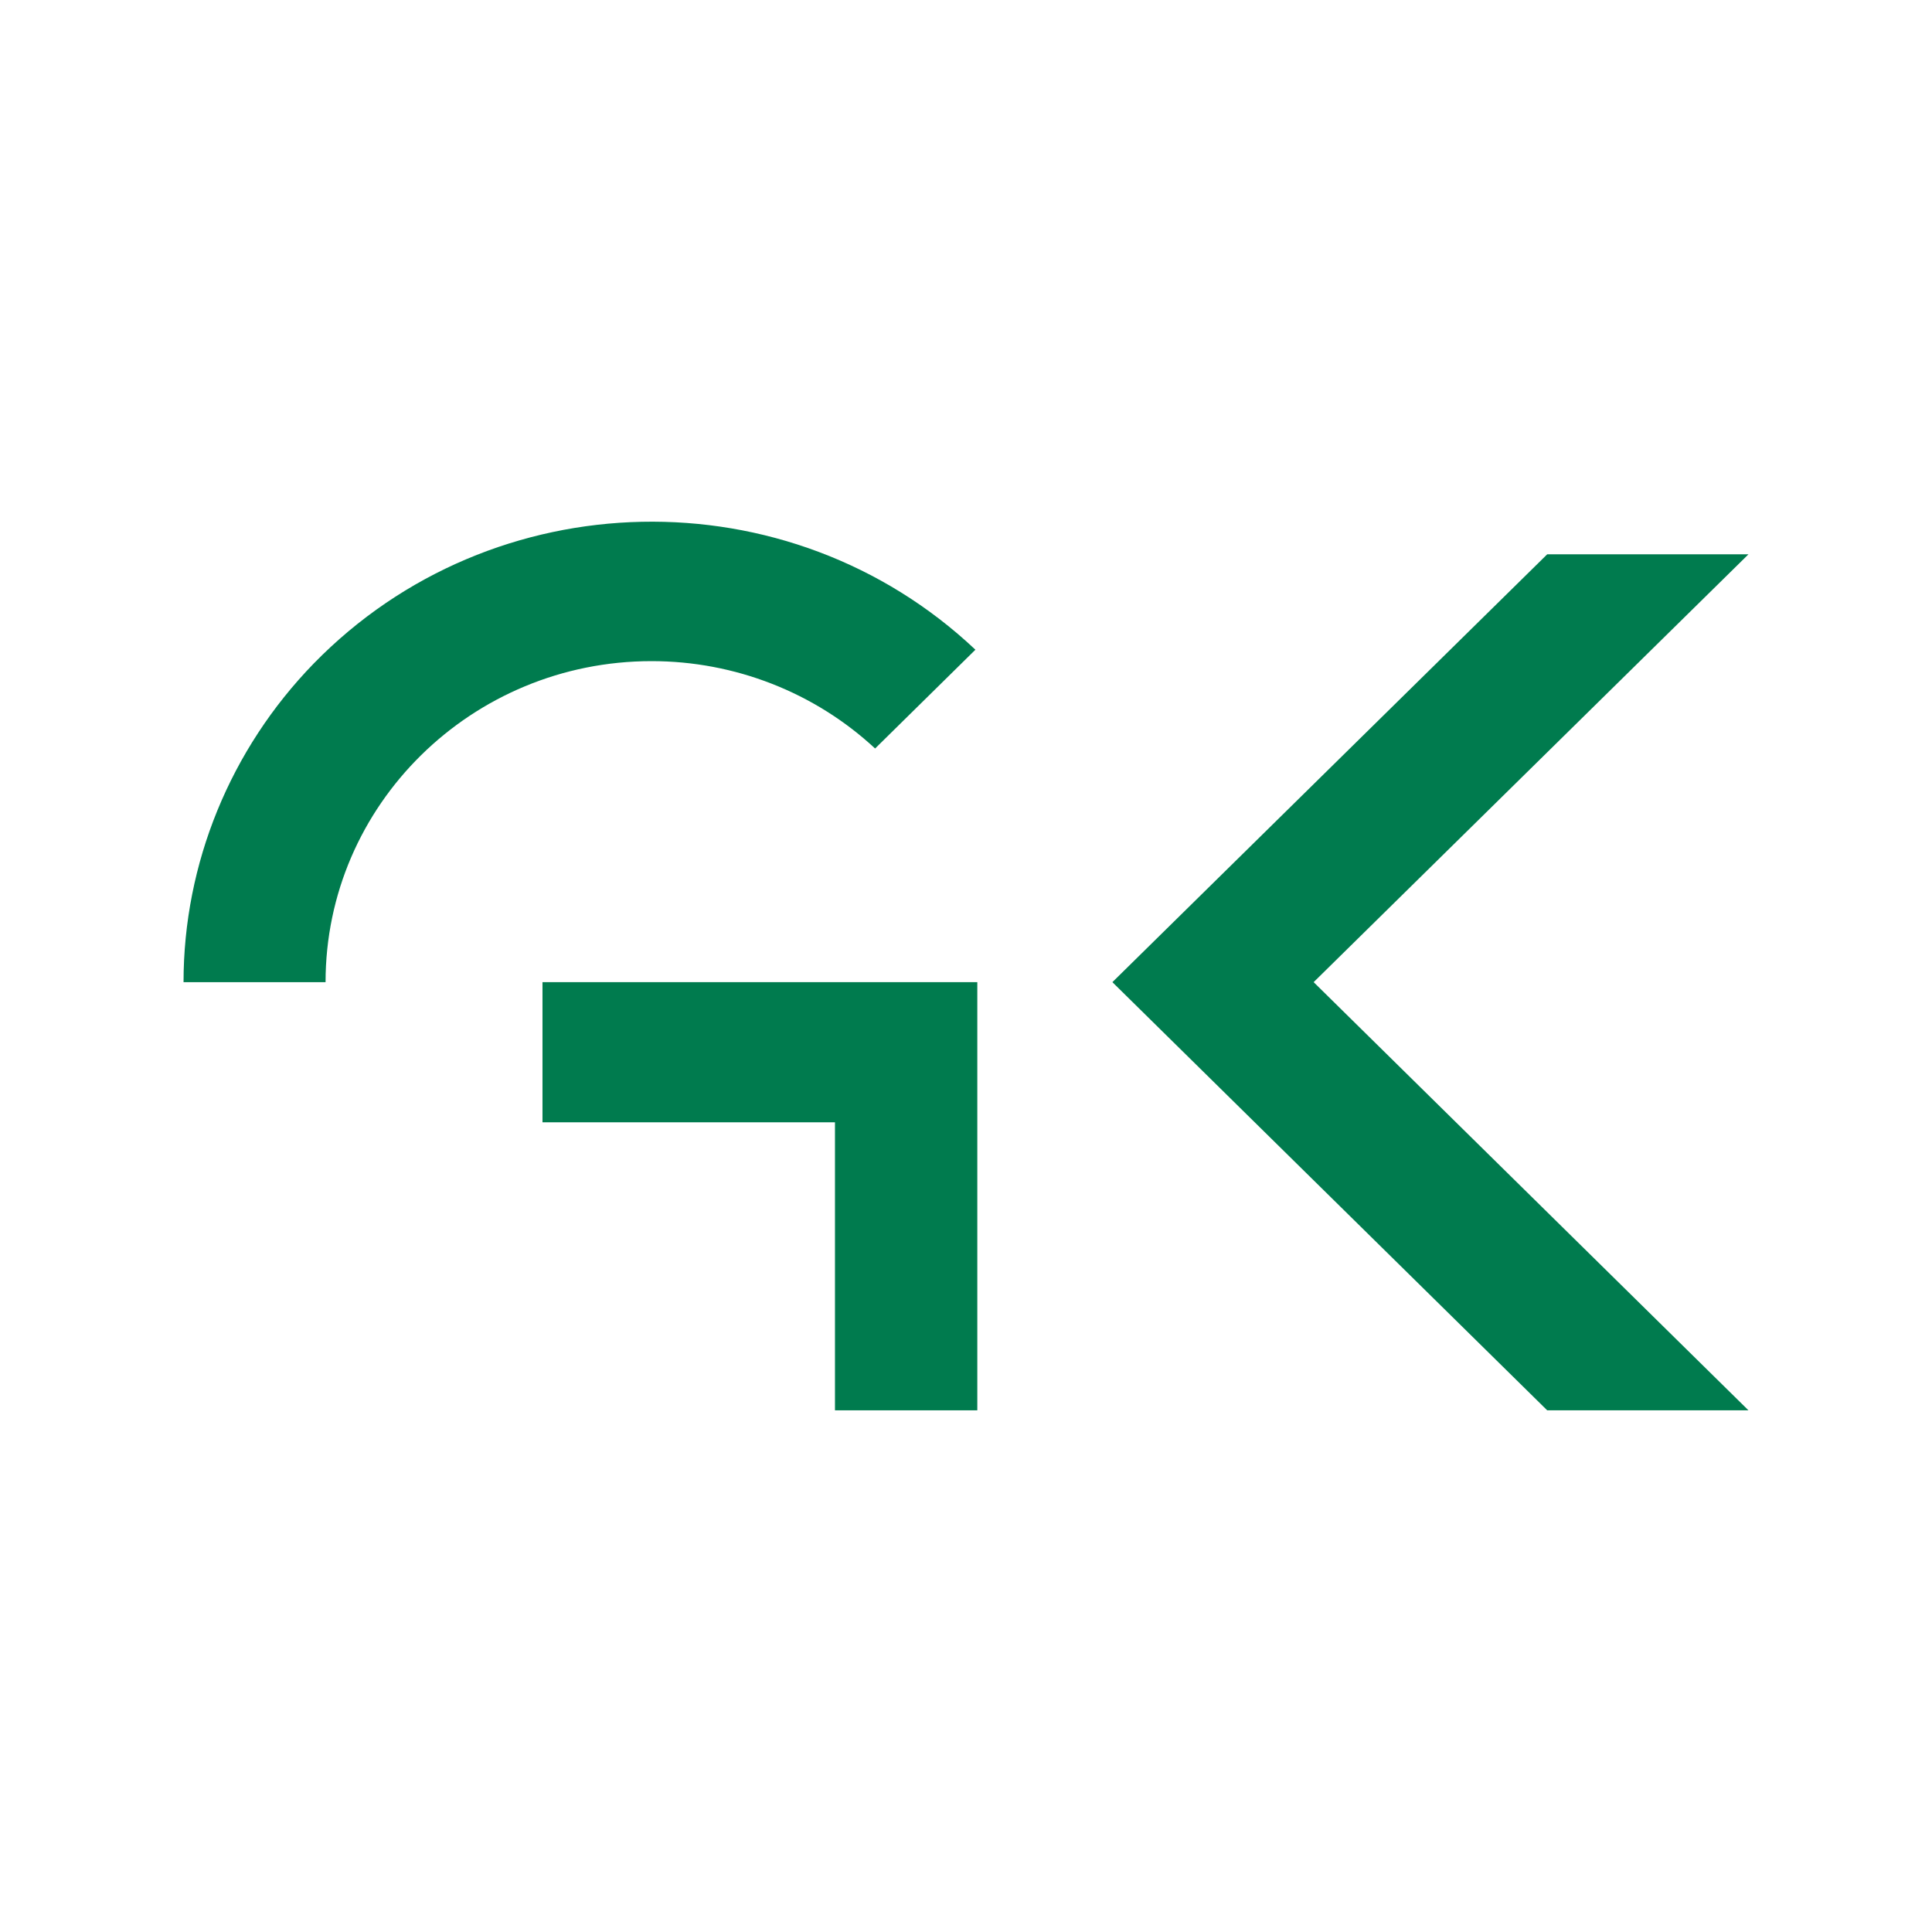
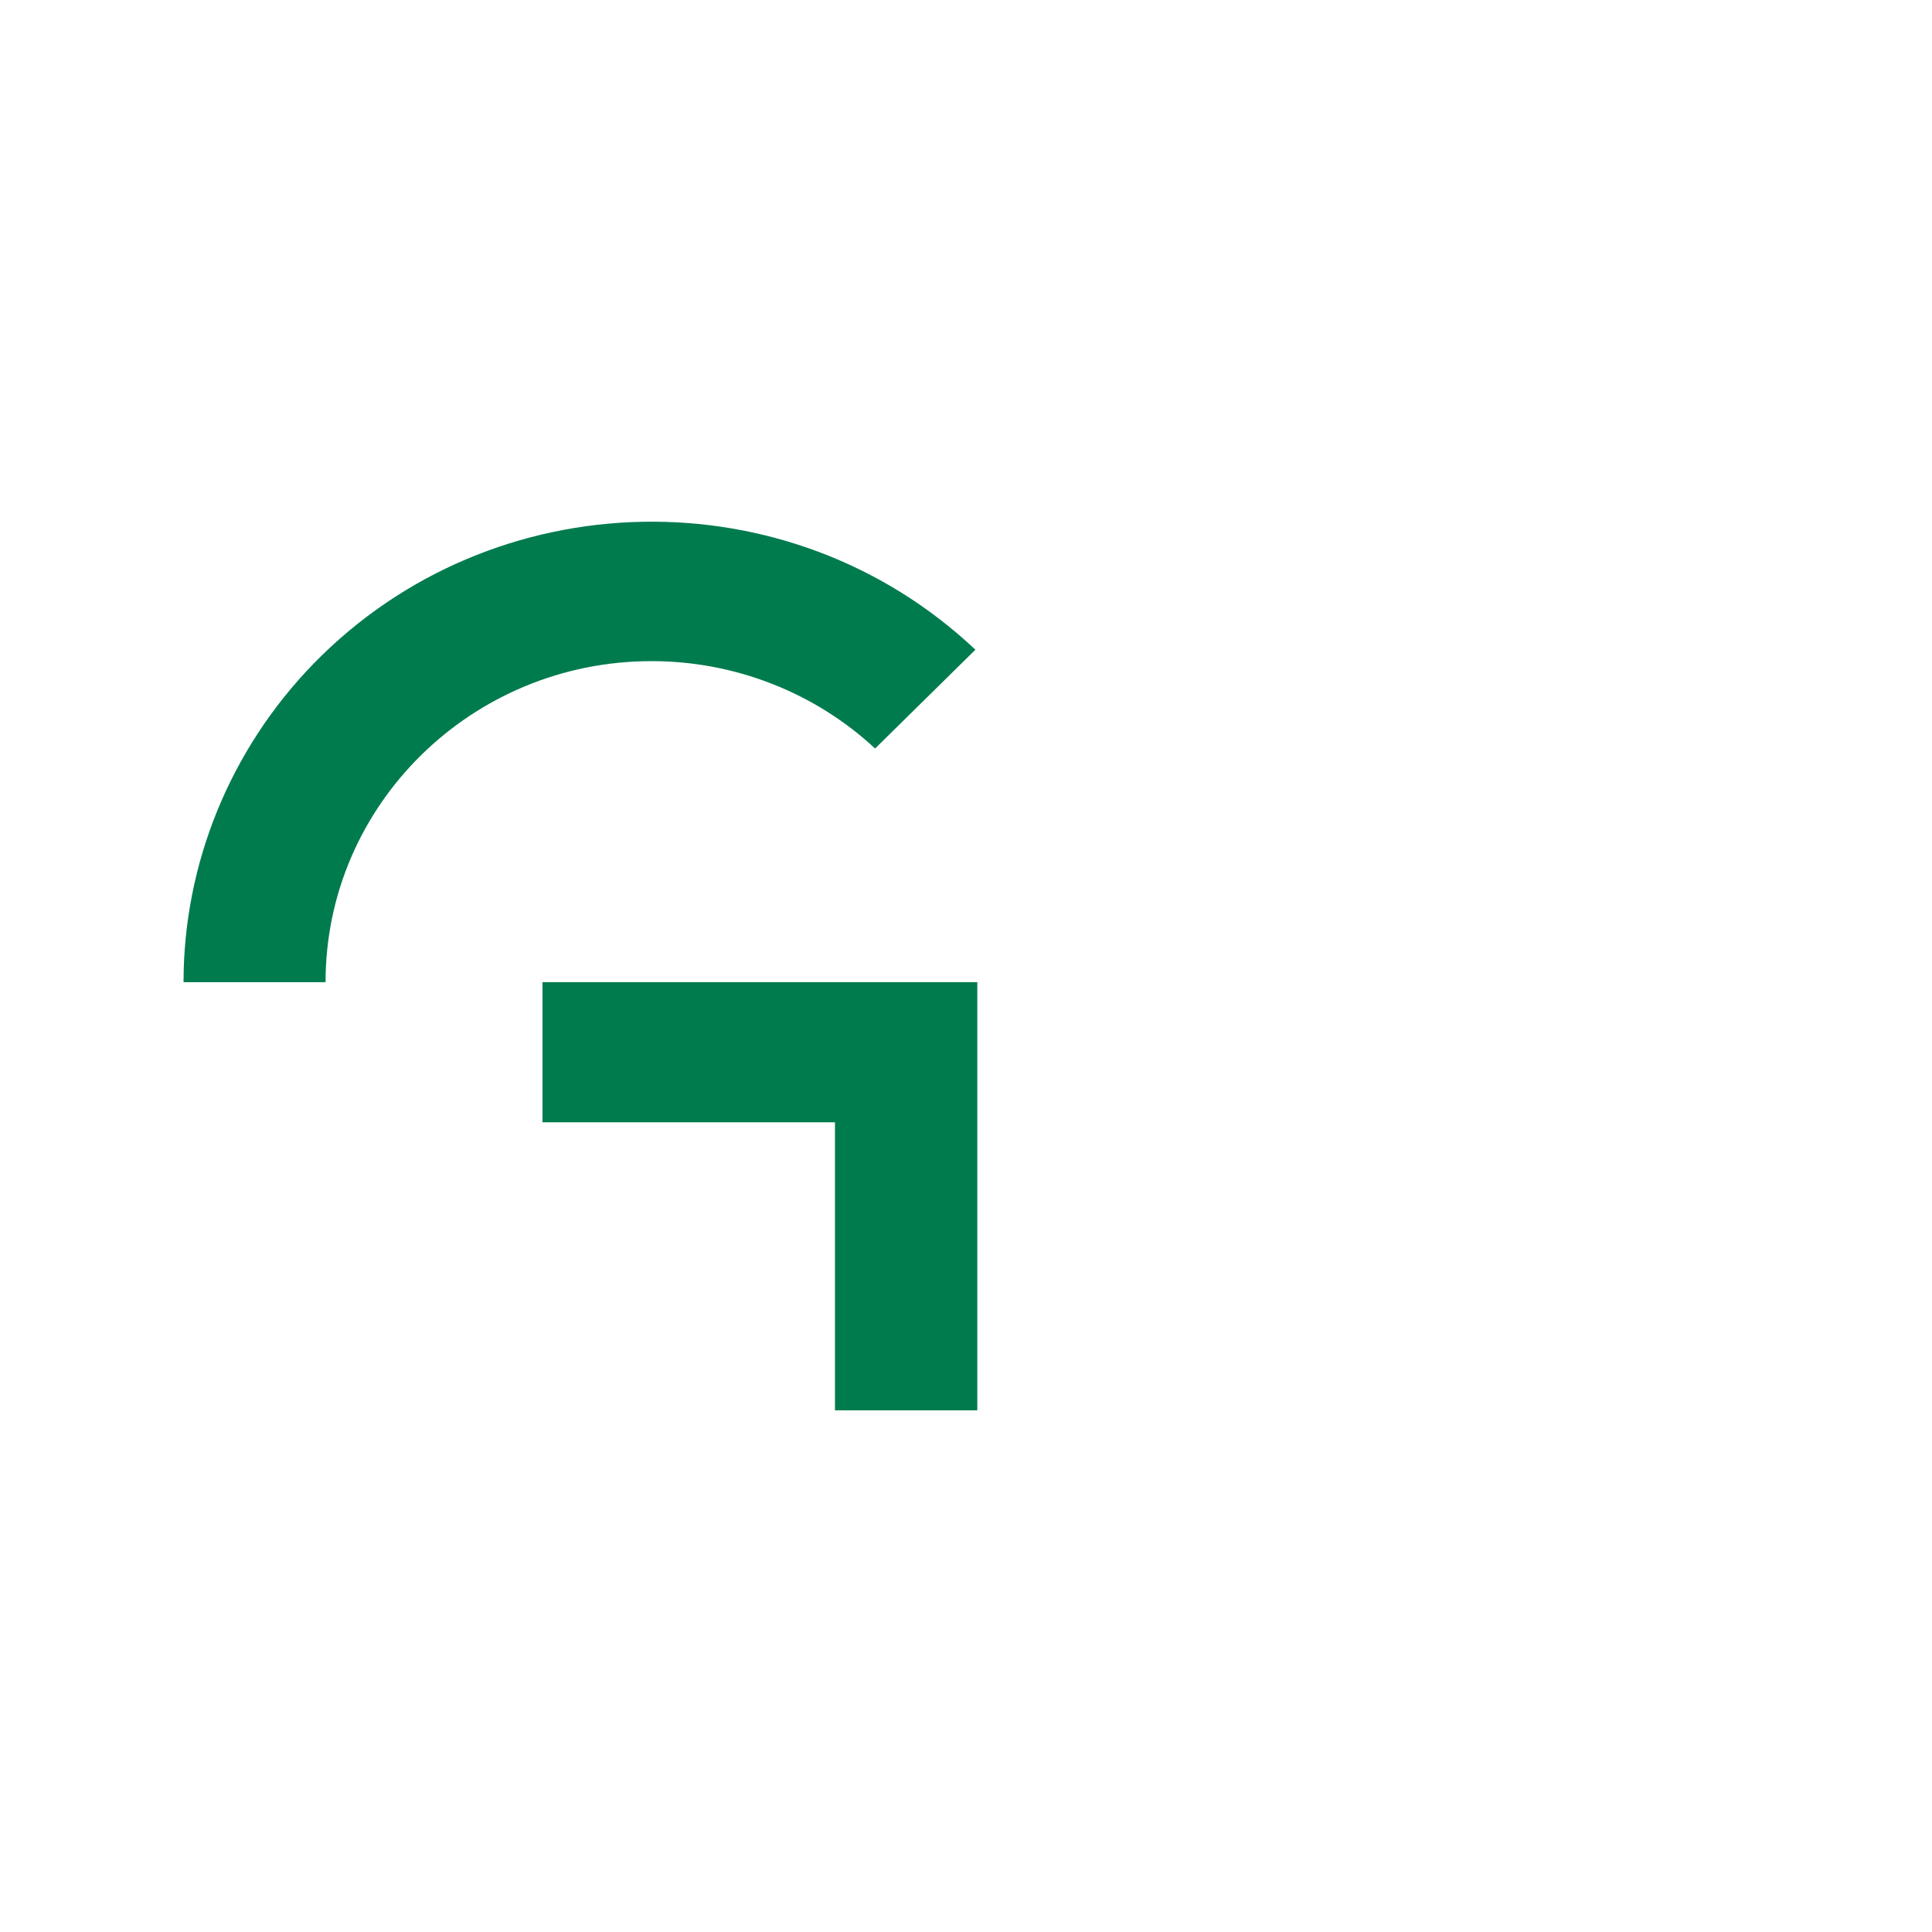
<svg xmlns="http://www.w3.org/2000/svg" version="1.1" viewBox="0 0 100 100">
  <g id="Canvas_1" stroke-dasharray="none" stroke-opacity="1" fill="none" stroke="none" fill-opacity="1">
-     <rect fill="white" x="0" y="0" width="100" height="100" />
-     <path d="M 90.5 28.691 L 80.083 28.691 L 57.577 50.836 L 80.083 72.998 L 90.5 72.998 L 67.994 50.836 Z" fill="#007b4e" />
    <path d="M 50.585 50.836 L 50.585 72.998 L 43.218 72.998 L 43.218 58.09 L 28.079 58.09 L 28.079 50.836 Z" fill="#007b4e" />
    <path d="M 16.851 50.837 C 16.851 41.665 24.412 34.22 33.726 34.22 C 38.025 34.22 42.163 35.834 45.295 38.742 L 50.487 33.629 C 40.832 24.521 25.499 24.841 16.234 34.348 C 11.918 38.789 9.5 44.701 9.5 50.837 Z" fill="#007b4e" />
  </g>
</svg>